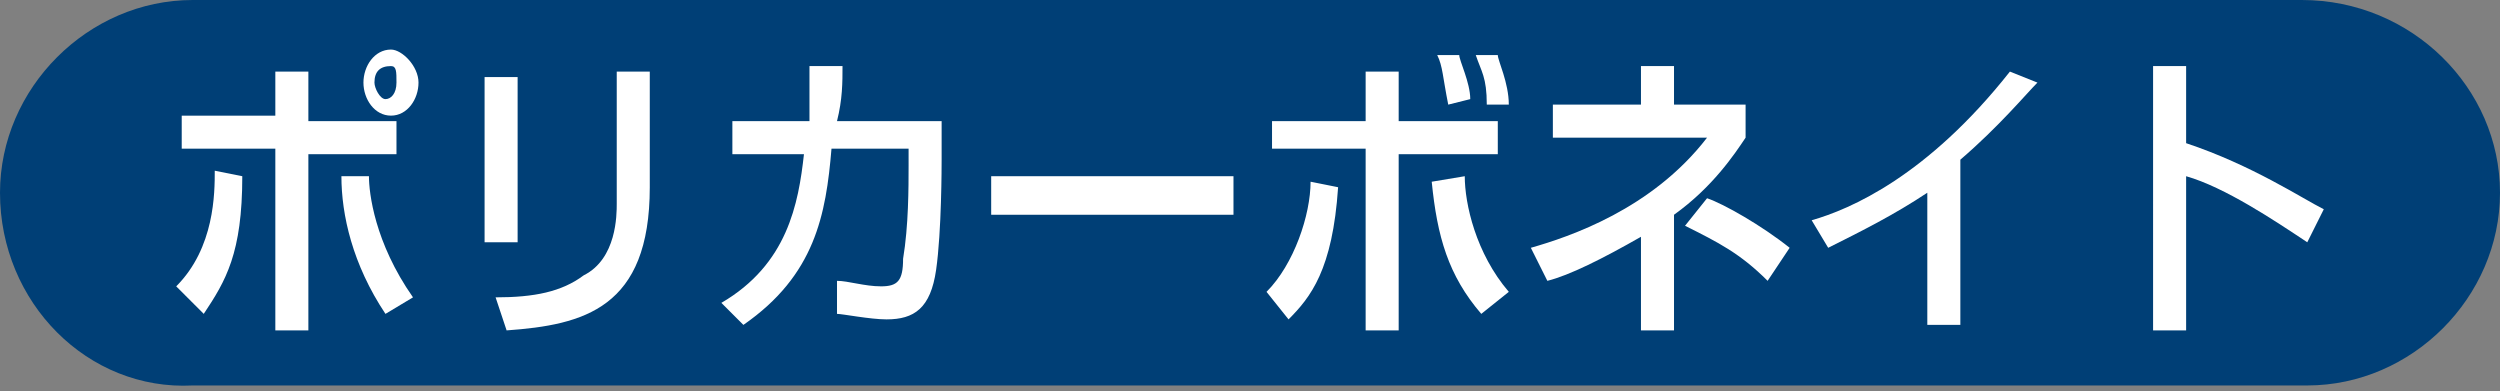
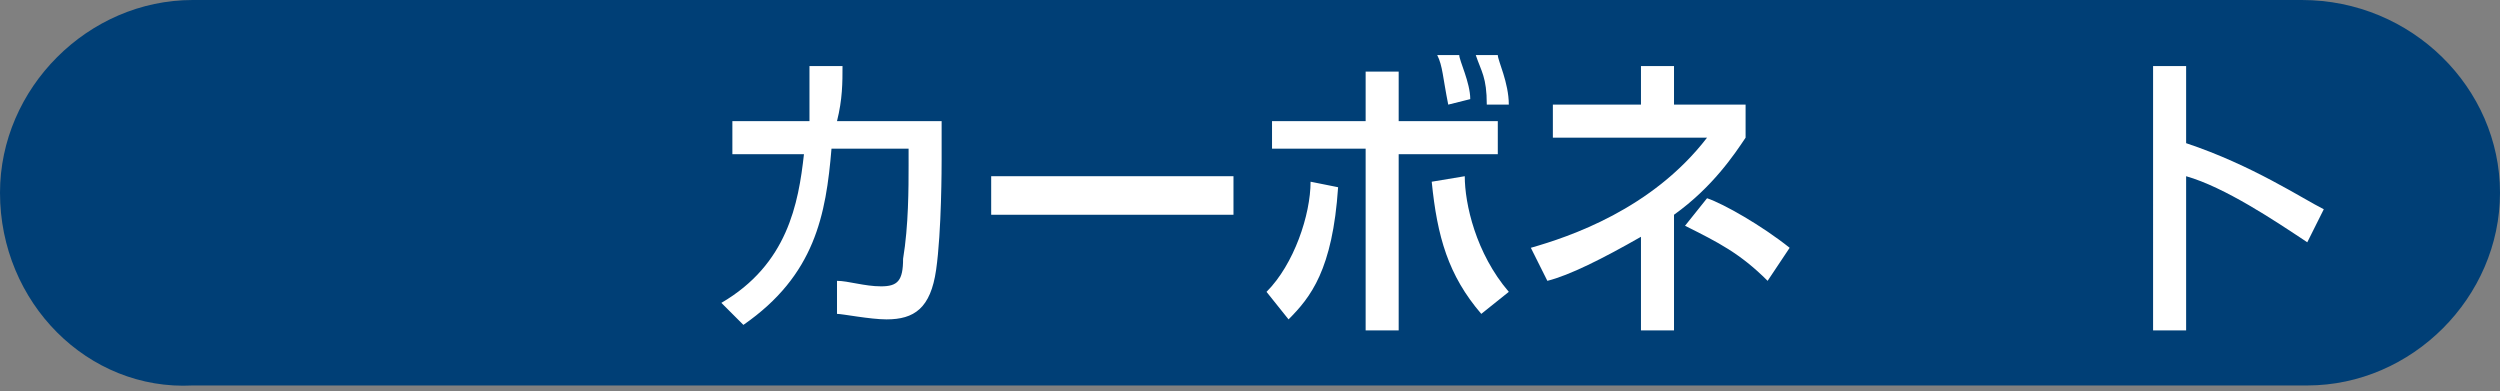
<svg xmlns="http://www.w3.org/2000/svg" version="1.1" id="レイヤー_1" x="0px" y="0px" viewBox="0 0 45.4 7.1" style="enable-background:new 0 0 45.4 7.1;" xml:space="preserve">
  <rect x="0" y="0" width="45.4" height="7.1" fill="#808080" stroke="none" />
  <style type="text/css">
	.st0{fill:#003F76;}
	.st1{fill:#FFFFFF;}
</style>
  <path class="st0" d="M45.4,3.5c0,1.9-1.6,3.5-3.5,3.5H3.5C1.6,7.1,0,5.5,0,3.5C0,1.6,1.6,0,3.5,0h38.3C43.8,0,45.4,1.6,45.4,3.5" />
  <g>
-     <path class="st1" d="M3.2,5.2c0.7-0.7,0.7-1.7,0.7-2.1l0.5,0.1C4.4,4.6,4.1,5.1,3.7,5.7L3.2,5.2z M5.6,1.3v0.9h1.6v0.6H5.6v3.2H5   V2.7H3.3V2.1H5V1.3H5.6z M6.7,3.2c0,0.3,0.1,1.2,0.8,2.2L7,5.7C6.4,4.8,6.2,3.9,6.2,3.2L6.7,3.2z M7.6,1.5c0,0.3-0.2,0.6-0.5,0.6   c-0.3,0-0.5-0.3-0.5-0.6c0-0.3,0.2-0.6,0.5-0.6C7.3,0.9,7.6,1.2,7.6,1.5z M6.8,1.5c0,0.1,0.1,0.3,0.2,0.3c0.1,0,0.2-0.1,0.2-0.3   S7.2,1.2,7.1,1.2C6.9,1.2,6.8,1.3,6.8,1.5z" />
-     <path class="st1" d="M9.3,4.4H8.8v-3h0.6V4.4z M11.8,3.4c0,2.2-1.2,2.5-2.6,2.6L9,5.4c0.7,0,1.2-0.1,1.6-0.4   c0.6-0.3,0.6-1.1,0.6-1.3V1.3h0.6V3.4z" />
    <path class="st1" d="M17.1,2.2v0.7c0,0.1,0,1.3-0.1,2c-0.1,0.7-0.4,0.9-0.9,0.9c-0.3,0-0.8-0.1-0.9-0.1V5.1c0.2,0,0.5,0.1,0.8,0.1   c0.3,0,0.4-0.1,0.4-0.5c0.1-0.6,0.1-1.3,0.1-1.7V2.7h-1.4C15,3.9,14.8,5,13.5,5.9l-0.4-0.4c1.2-0.7,1.4-1.8,1.5-2.7h-1.3V2.2h1.4   c0-0.5,0-0.8,0-1l0.6,0c0,0.3,0,0.6-0.1,1H17.1z" />
    <path class="st1" d="M22.4,3.2v0.7H18V3.2H22.4z" />
    <path class="st1" d="M23,5.3c0.5-0.5,0.8-1.4,0.8-2l0.5,0.1c-0.1,1.5-0.5,2-0.9,2.4L23,5.3z M25.4,1.3v0.9h1.8v0.6h-1.8V6h-0.6V2.7   h-1.7V2.2h1.7V1.3H25.4z M26.6,3.2c0,0.5,0.2,1.4,0.8,2.1l-0.5,0.4C26.3,5,26.1,4.3,26,3.3L26.6,3.2z M26.3,1.9   c-0.1-0.5-0.1-0.7-0.2-0.9L26.5,1c0,0.1,0.2,0.5,0.2,0.8L26.3,1.9z M27,1.9C27,1.4,26.9,1.3,26.8,1L27.2,1c0,0.1,0.2,0.5,0.2,0.9   L27,1.9z" />
    <path class="st1" d="M30.4,6h-0.6V4.3c-0.7,0.4-1.3,0.7-1.7,0.8l-0.3-0.6c0.7-0.2,2.2-0.7,3.2-2h-2.8V1.9h1.6V1.2h0.6v0.7h1.3v0.6   c-0.2,0.3-0.6,0.9-1.3,1.4V6z M32.1,5.1c-0.5-0.5-0.9-0.7-1.5-1l0.4-0.5c0.3,0.1,1,0.5,1.5,0.9L32.1,5.1z" />
-     <path class="st1" d="M35.6,5.9H35V3.5c-0.6,0.4-1.2,0.7-1.8,1l-0.3-0.5c0.7-0.2,2.1-0.8,3.6-2.7L37,1.5c-0.2,0.2-0.7,0.8-1.4,1.4   V5.9z" />
    <path class="st1" d="M39.7,1.2v1.4c1.2,0.4,2.1,1,2.5,1.2l-0.3,0.6c-0.6-0.4-1.5-1-2.2-1.2V6h-0.6V1.2H39.7z" />
  </g>
</svg>